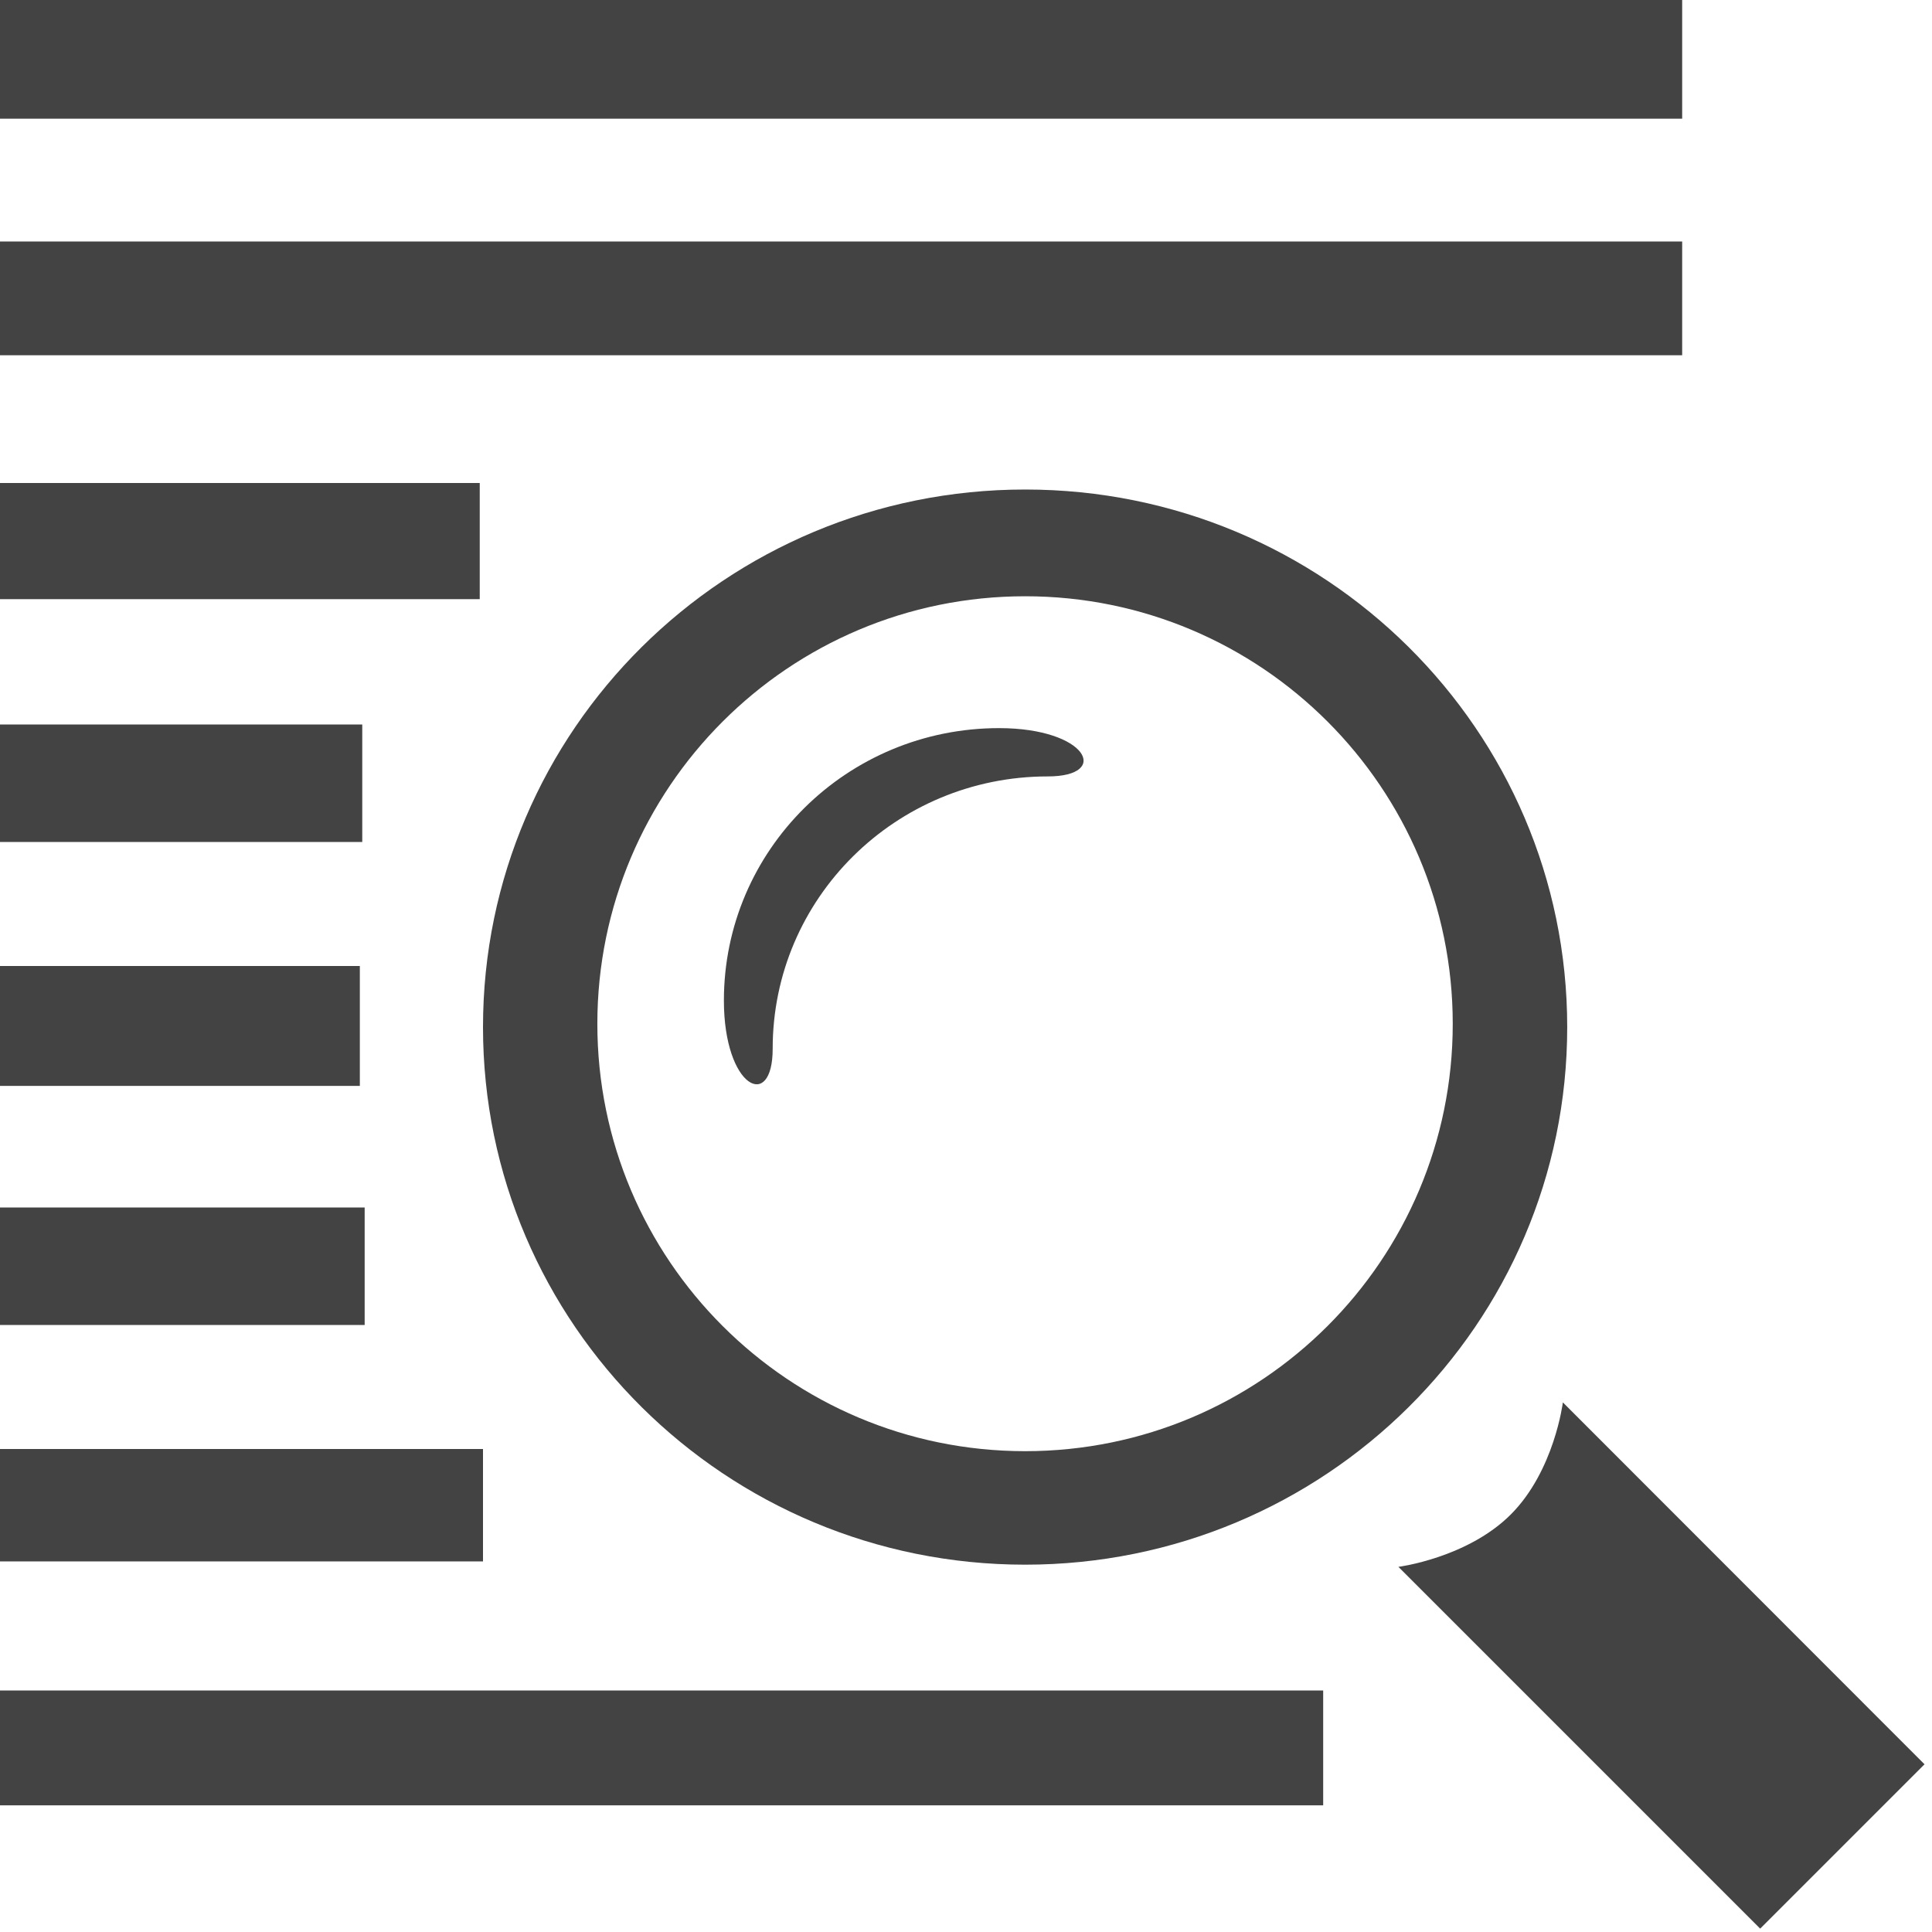
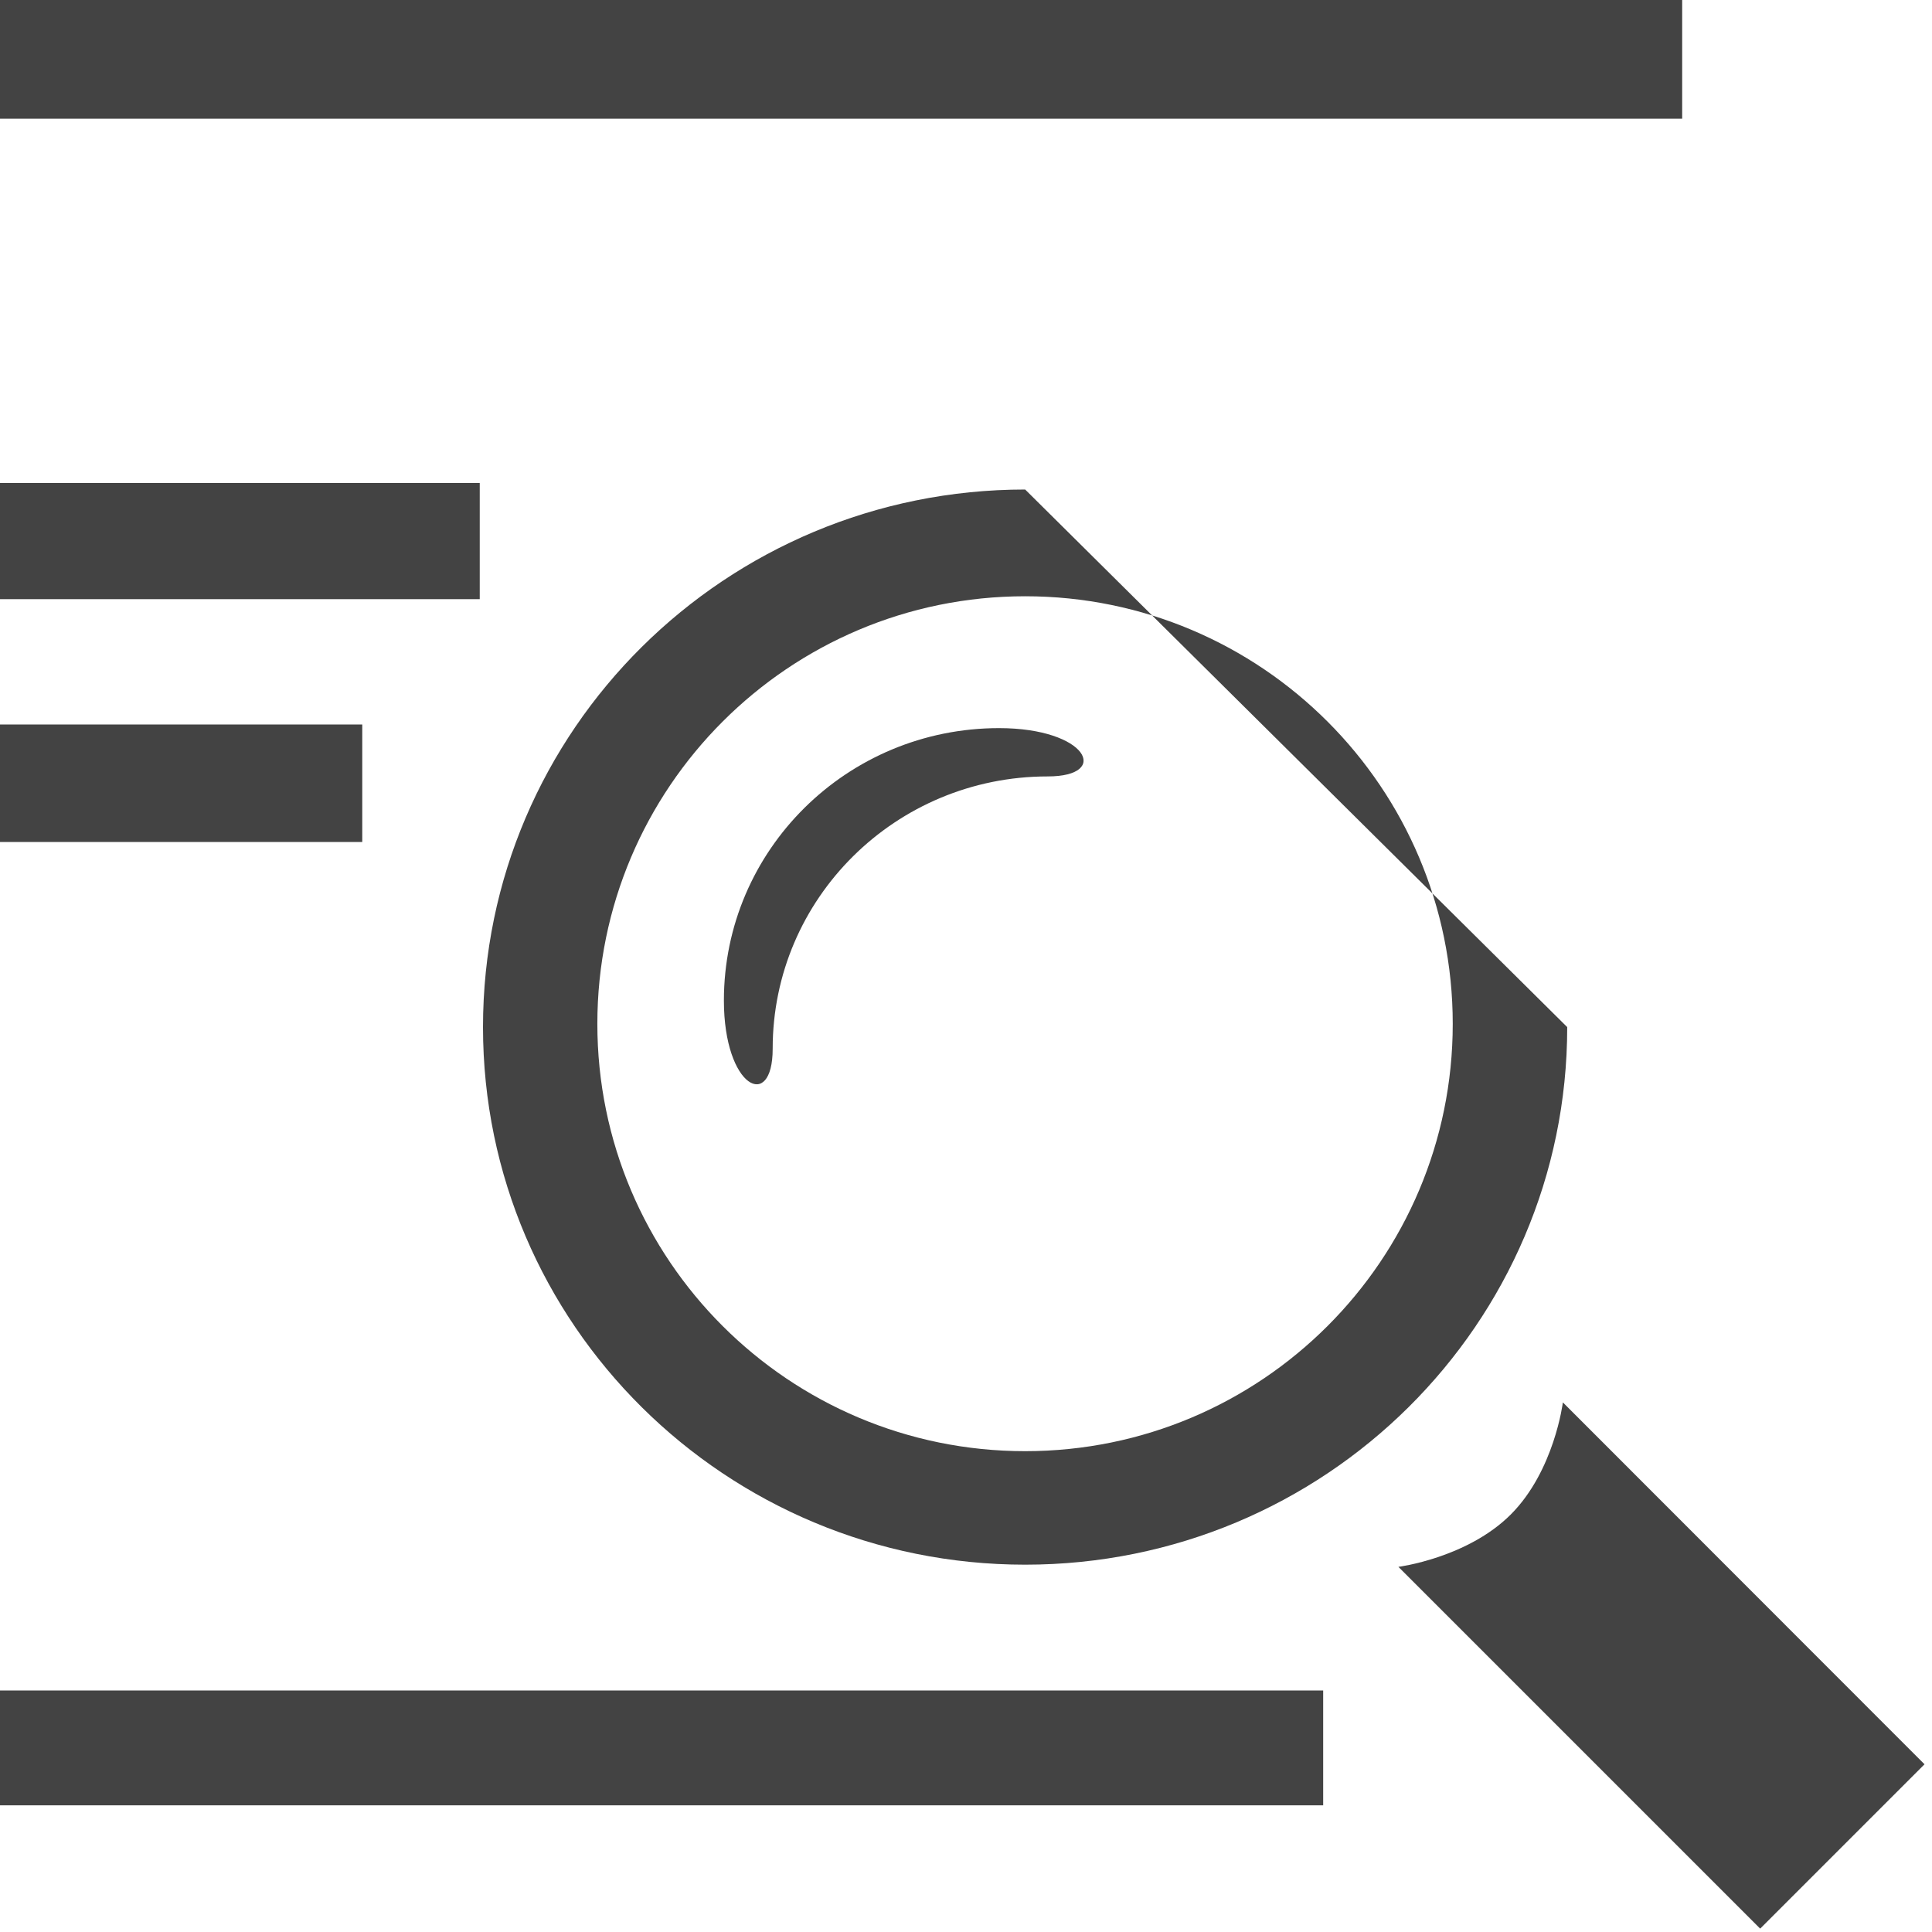
<svg xmlns="http://www.w3.org/2000/svg" width="800px" height="800px" viewBox="0 0 16 16" version="1.1" class="si-glyph si-glyph-text-search">
  <title>102</title>
  <defs>

</defs>
  <g stroke="none" stroke-width="1" fill="none" fill-rule="evenodd">
    <g fill="#434343">
      <rect x="0" y="0" width="13.931" height="0.983" class="si-glyph-fill">

</rect>
-       <rect x="0" y="2" width="13.931" height="0.942" class="si-glyph-fill">
- 
- </rect>
      <rect x="0" y="14" width="10.958" height="0.951" class="si-glyph-fill">

</rect>
      <g transform="translate(4, 4)">
-         <path d="M4.49,0.054 C2.01,0.054 0,2.047 0,4.506 C0,6.965 2.01,8.958 4.49,8.958 C6.97,8.958 8.979,6.965 8.979,4.506 C8.979,2.047 6.971,0.054 4.49,0.054 L4.49,0.054 Z M4.49,8.018 C2.533,8.018 0.947,6.434 0.947,4.479 C0.947,2.525 2.533,0.938 4.49,0.938 C6.446,0.938 8.031,2.525 8.031,4.479 C8.031,6.434 6.446,8.018 4.49,8.018 L4.49,8.018 Z" class="si-glyph-fill">
+         <path d="M4.49,0.054 C2.01,0.054 0,2.047 0,4.506 C0,6.965 2.01,8.958 4.49,8.958 C6.97,8.958 8.979,6.965 8.979,4.506 L4.49,0.054 Z M4.49,8.018 C2.533,8.018 0.947,6.434 0.947,4.479 C0.947,2.525 2.533,0.938 4.49,0.938 C6.446,0.938 8.031,2.525 8.031,4.479 C8.031,6.434 6.446,8.018 4.49,8.018 L4.49,8.018 Z" class="si-glyph-fill">

</path>
        <path d="M11.938,10.611 L10.577,11.972 L7.581,8.976 C7.581,8.976 8.151,8.903 8.512,8.542 C8.873,8.18 8.943,7.614 8.943,7.614 L11.938,10.611 L11.938,10.611 Z" class="si-glyph-fill">

</path>
        <path d="M4.677,2.43 C5.203,2.43 5.006,2.03 4.274,2.03 C3.014,2.03 1.995,3.04 1.995,4.286 C1.995,5.011 2.399,5.207 2.399,4.686 C2.398,3.44 3.418,2.43 4.677,2.43 L4.677,2.43 Z" class="si-glyph-fill">

</path>
      </g>
      <rect x="0" y="4" width="3.973" height="0.962" class="si-glyph-fill">

</rect>
      <rect x="0" y="6" width="3" height="0.973" class="si-glyph-fill">

</rect>
-       <rect x="0" y="8" width="2.98" height="0.993" class="si-glyph-fill">
- 
- </rect>
-       <rect x="0" y="10" width="3.02" height="0.973" class="si-glyph-fill">
- 
- </rect>
-       <rect x="0" y="12" width="4" height="0.931" class="si-glyph-fill">
- 
- </rect>
    </g>
  </g>
</svg>